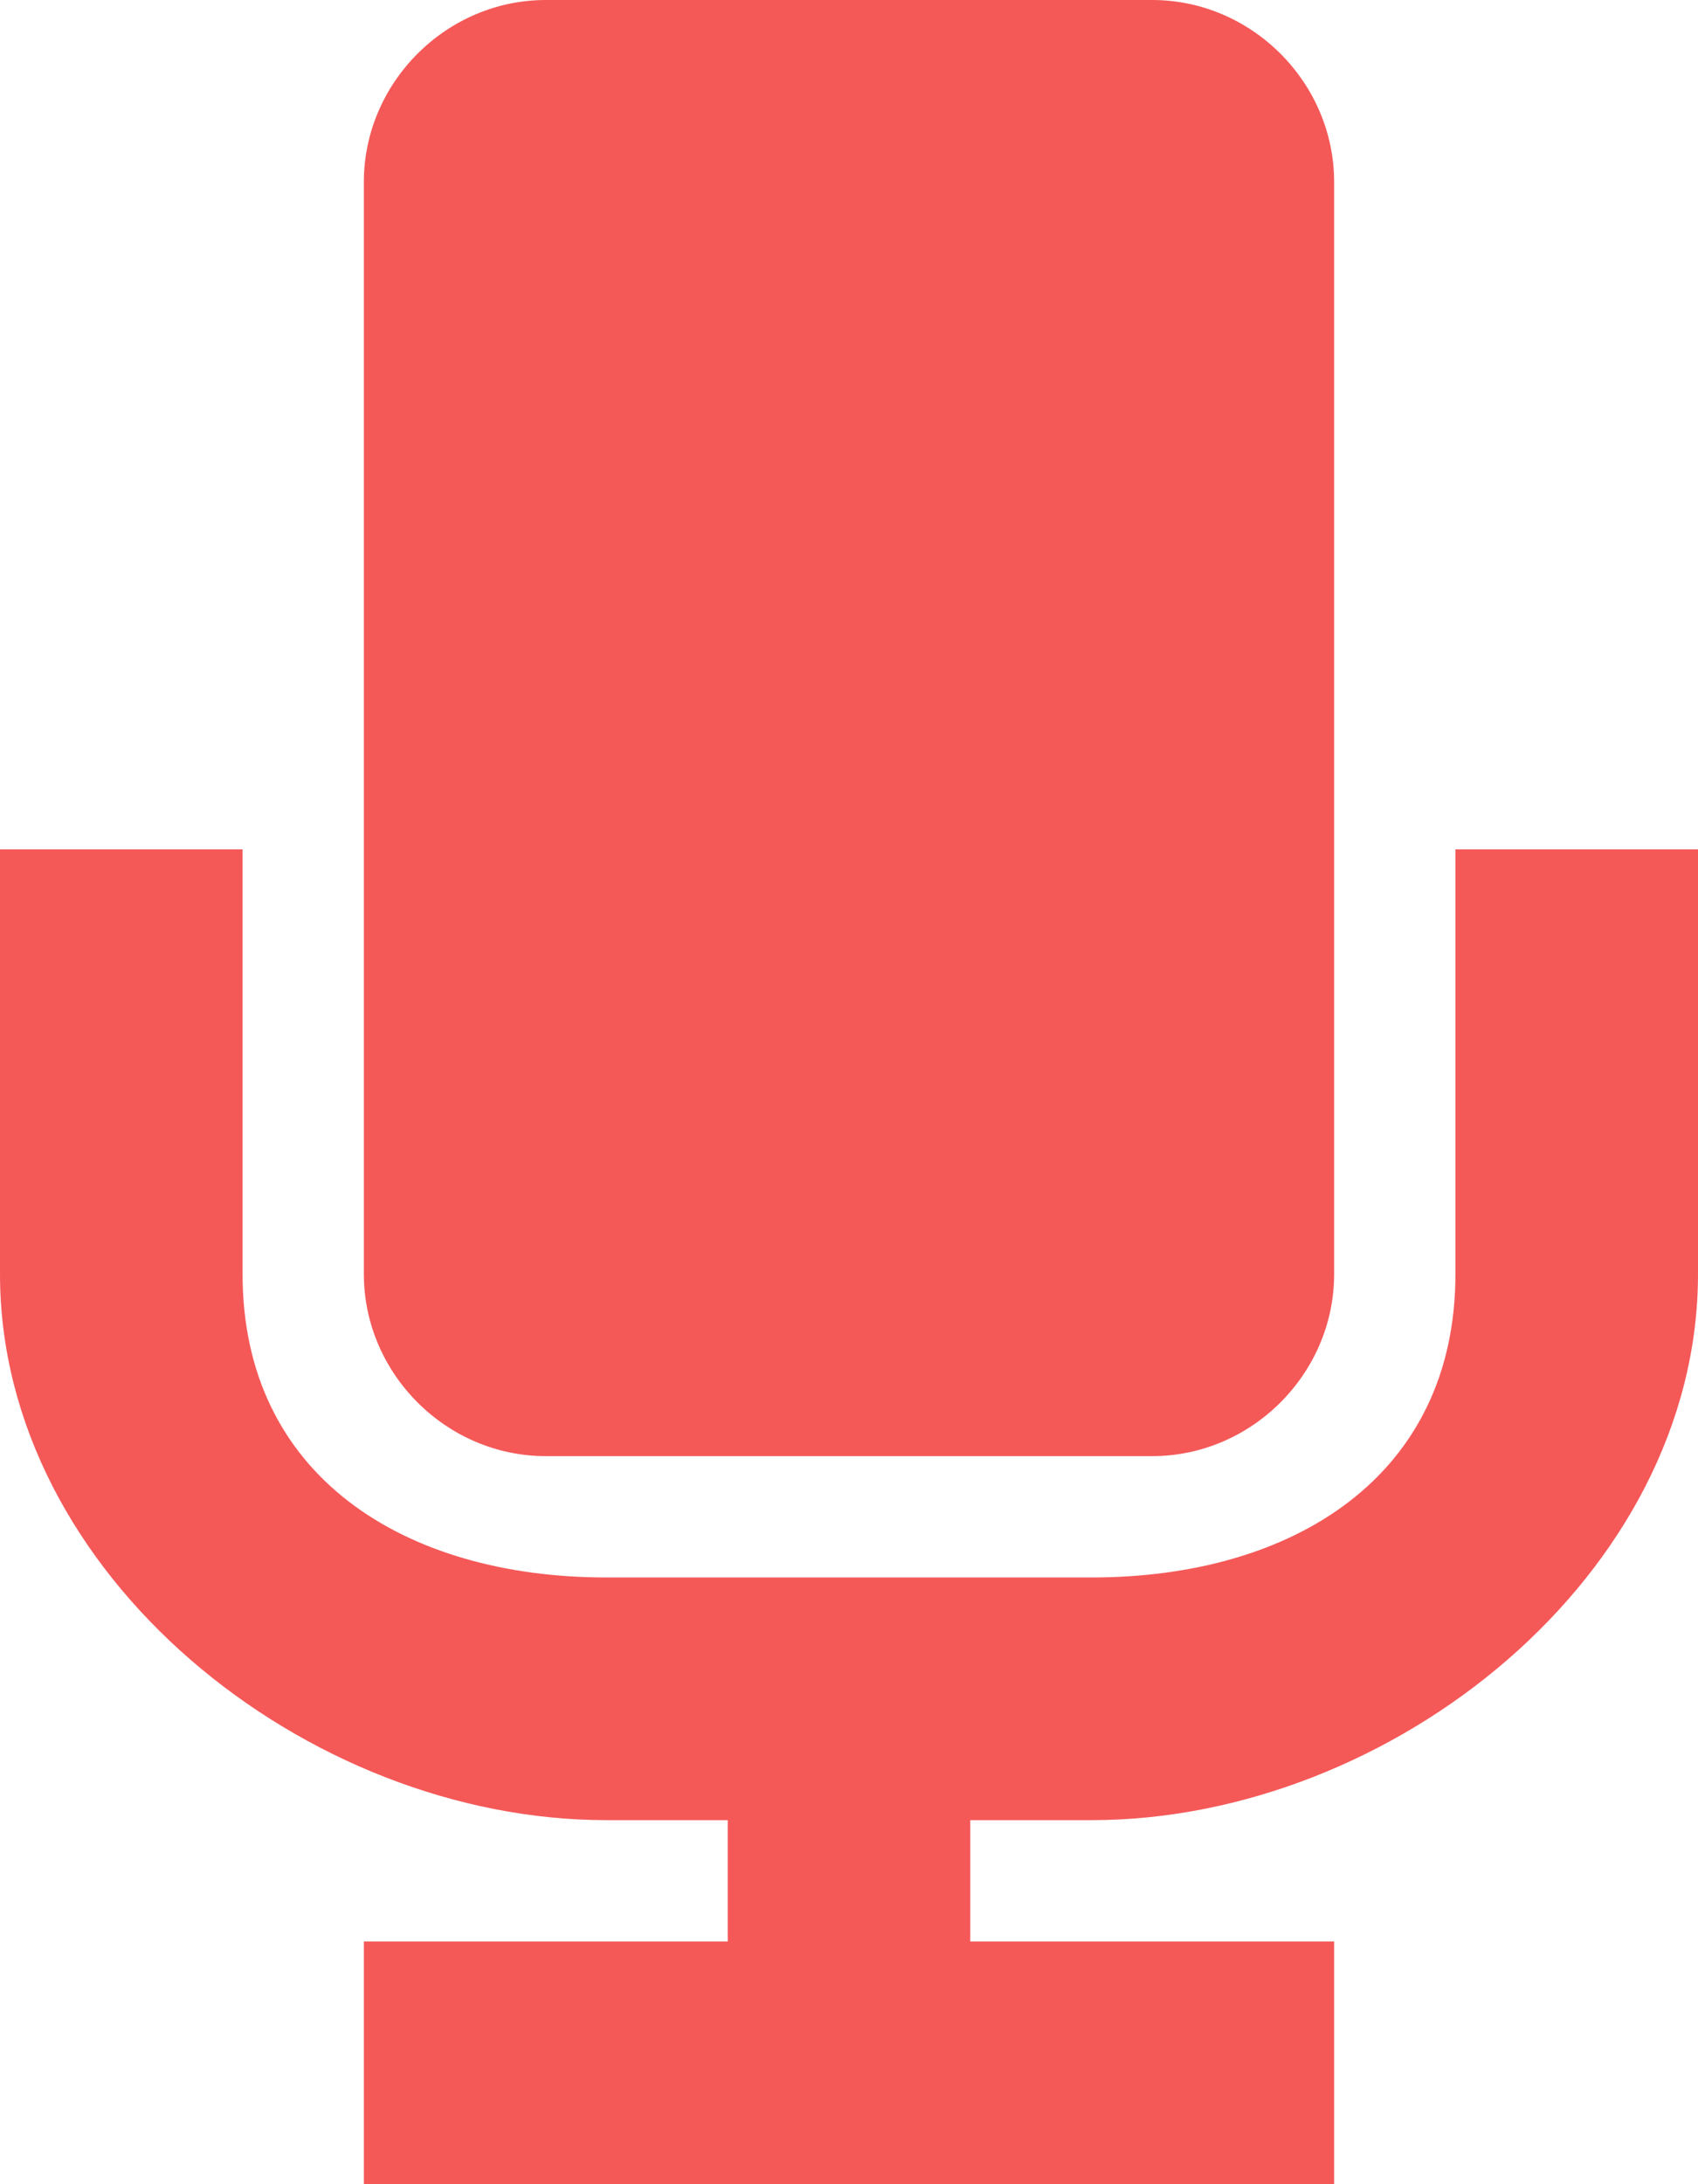
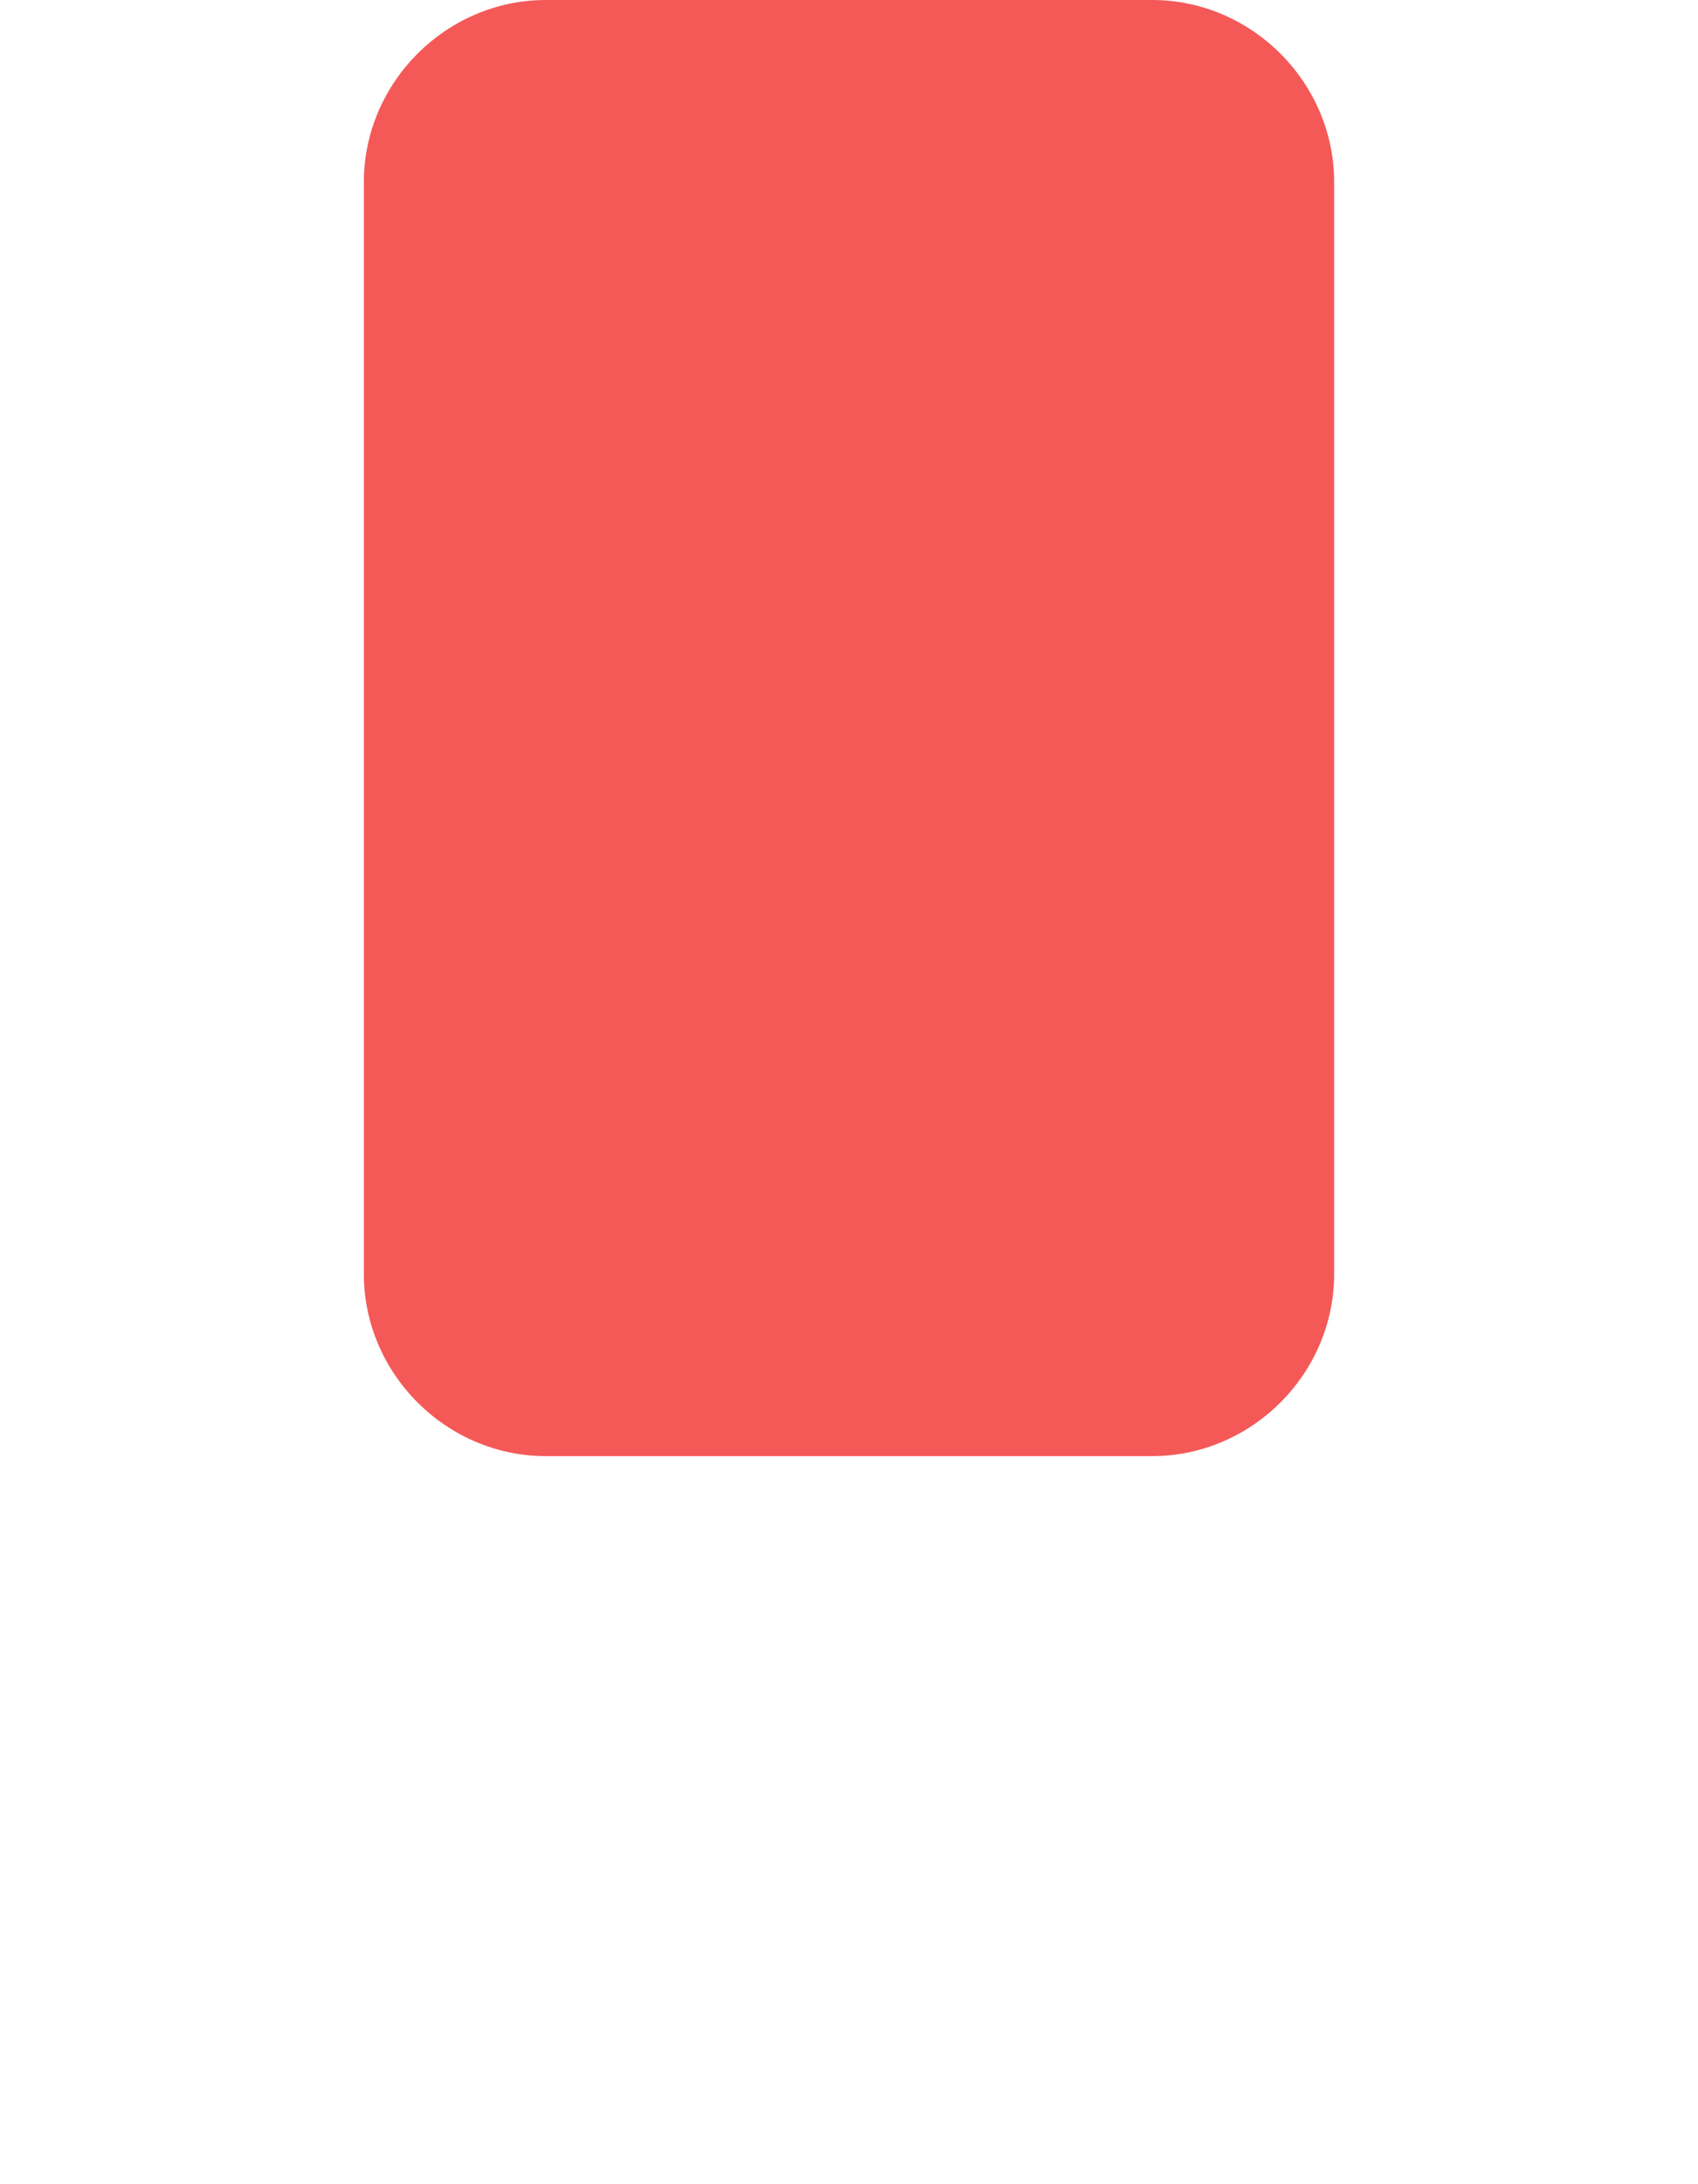
<svg xmlns="http://www.w3.org/2000/svg" height="18" viewBox="0 0 14 18" width="14">
  <g fill="#f45958">
    <path d="m4.5 0c-.82 0-1.5.68-1.5 1.5v9c0 .82.68 1.5 1.5 1.5h5c.82 0 1.5-.68 1.5-1.5v-9c0-.82-.68-1.5-1.5-1.5z" />
-     <path d="m0 7v3.5c0 2.476 2.524 4.5 5 4.5h1v1h-3v2h8v-2h-3v-1h1c2.476 0 5-2.024 5-4.5v-3.5h-2v3.5c0 1.665-1.335 2.5-3 2.5h-4c-1.665 0-3-.835-3-2.5v-3.5z" />
  </g>
</svg>